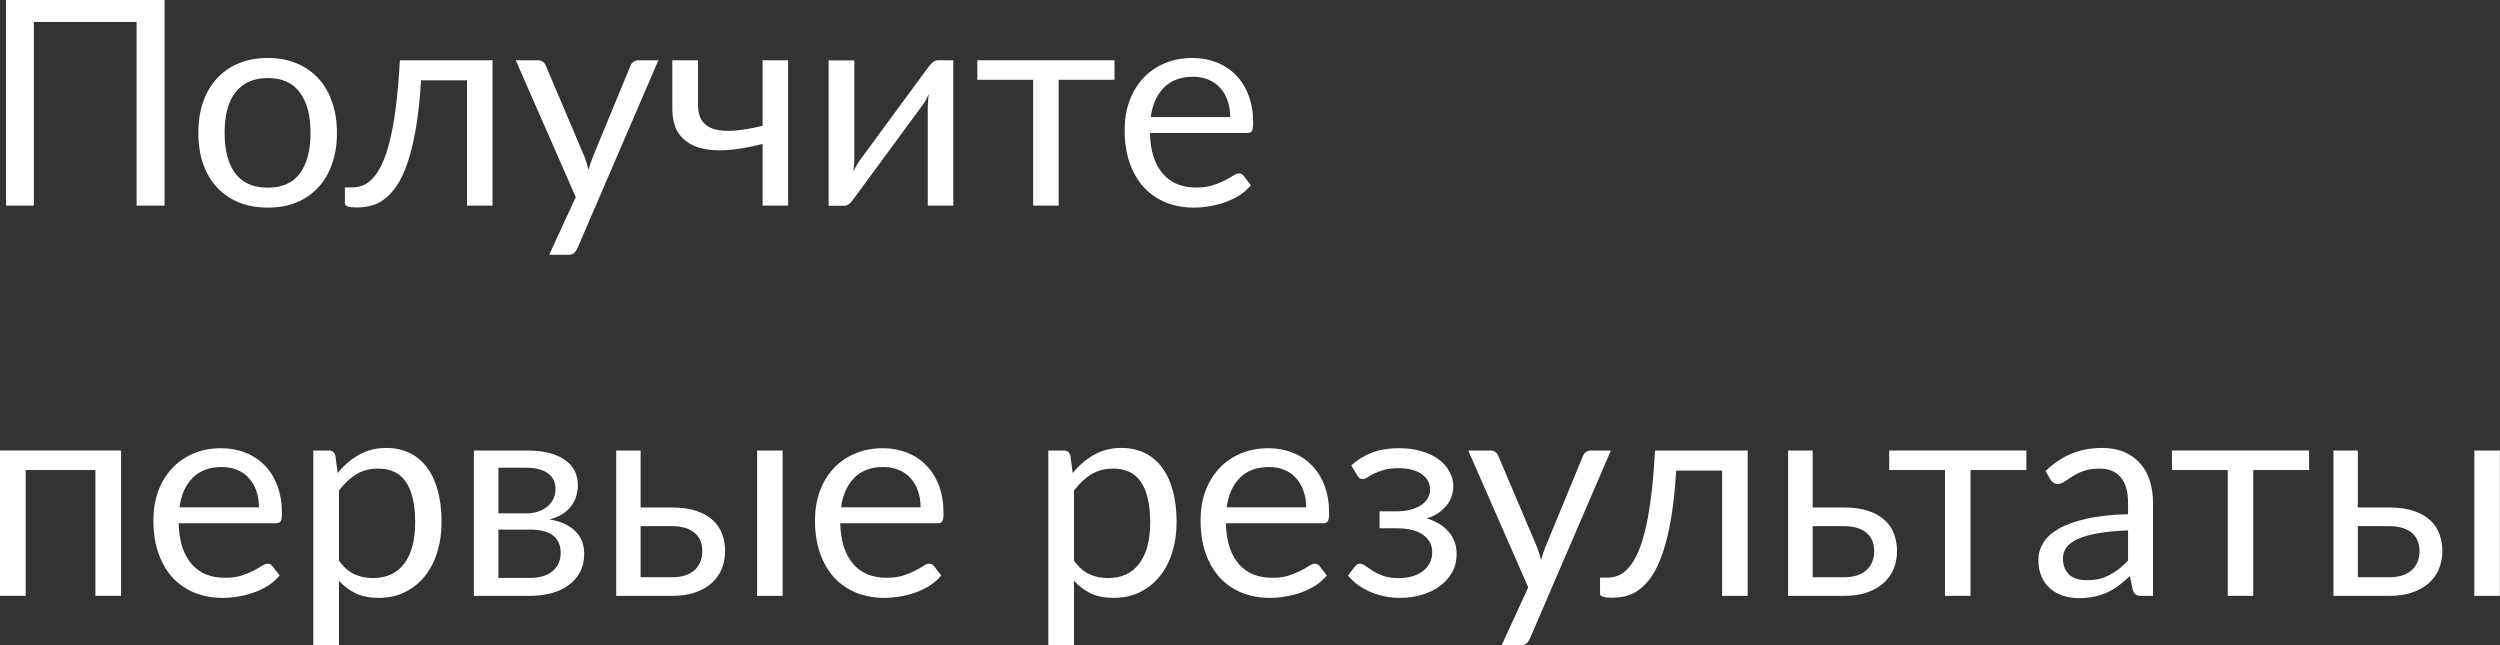
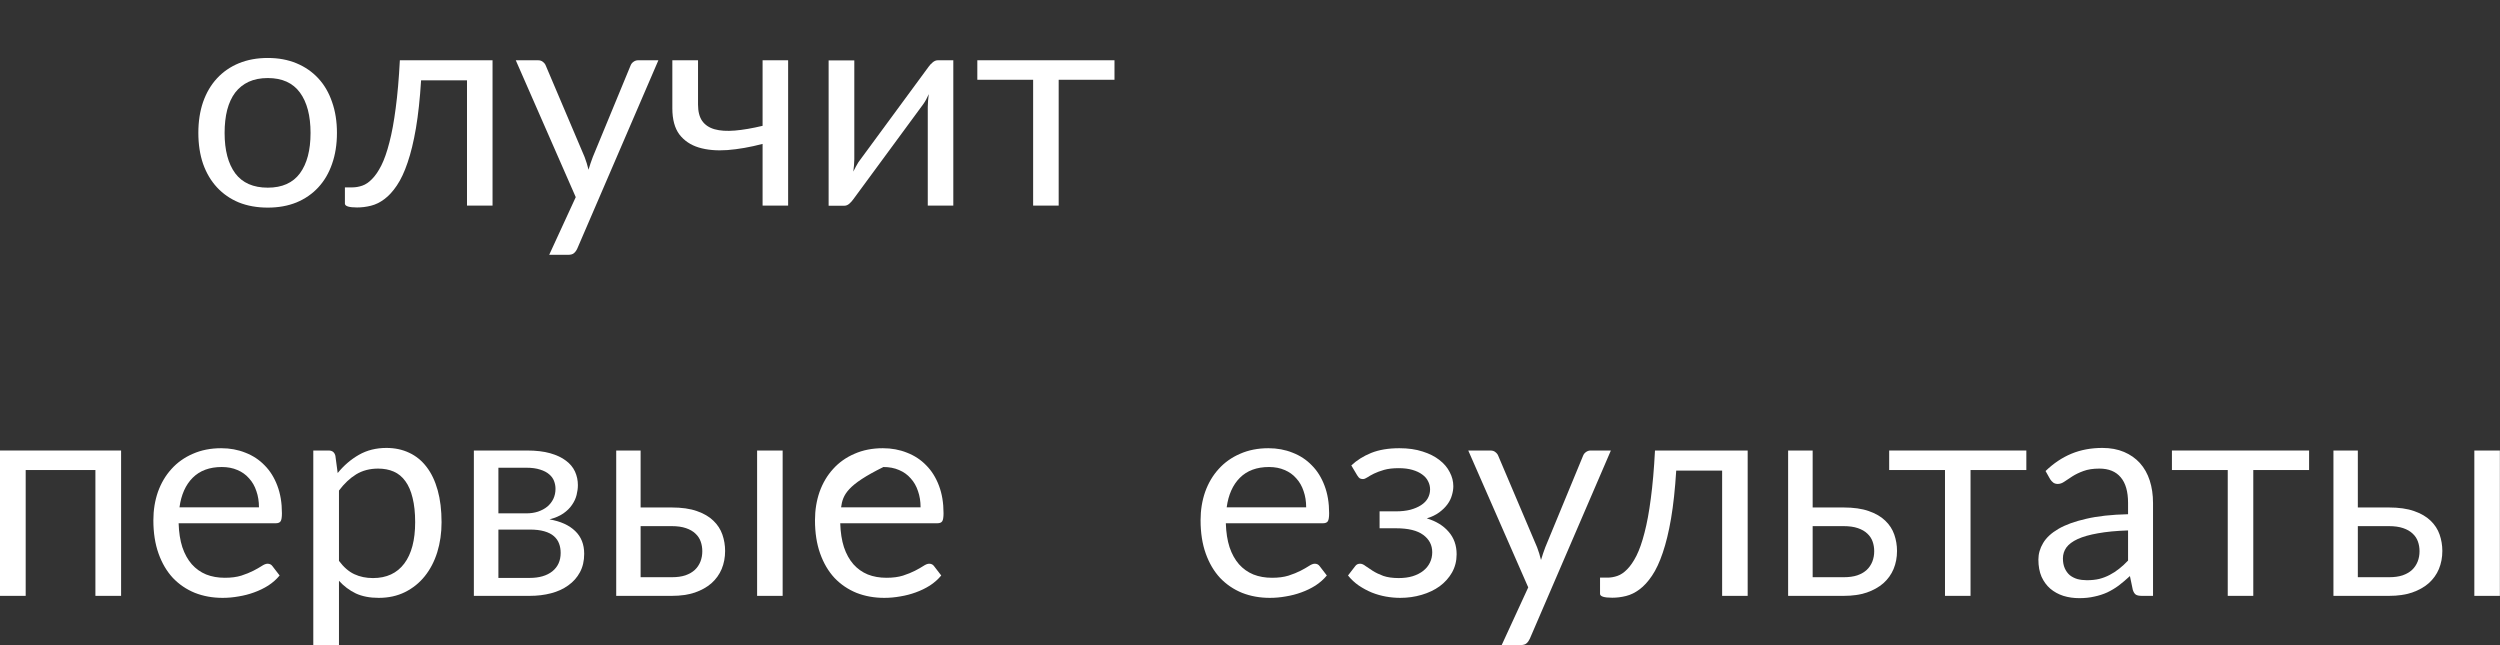
<svg xmlns="http://www.w3.org/2000/svg" width="872" height="225" viewBox="0 0 872 225" fill="none">
  <rect x="0" y="0" width="872" height="225" fill="#333333" stroke="none" />
-   <path d="M57.401 71.713H47.642V7.657H11.81V71.713H2.102V0H57.401V71.713Z" fill="white" />
  <path d="M93.405 20.218C97.109 20.218 100.445 20.835 103.414 22.07C106.384 23.304 108.919 25.055 111.021 27.324C113.123 29.593 114.724 32.345 115.825 35.581C116.96 38.784 117.527 42.371 117.527 46.341C117.527 50.345 116.96 53.948 115.825 57.151C114.724 60.353 113.123 63.089 111.021 65.358C108.919 67.627 106.384 69.378 103.414 70.612C100.445 71.814 97.109 72.414 93.405 72.414C89.669 72.414 86.299 71.814 83.296 70.612C80.327 69.378 77.791 67.627 75.69 65.358C73.588 63.089 71.97 60.353 70.835 57.151C69.734 53.948 69.184 50.345 69.184 46.341C69.184 42.371 69.734 38.784 70.835 35.581C71.97 32.345 73.588 29.593 75.69 27.324C77.791 25.055 80.327 23.304 83.296 22.07C86.299 20.835 89.669 20.218 93.405 20.218ZM93.405 65.458C98.41 65.458 102.146 63.79 104.615 60.453C107.084 57.084 108.319 52.396 108.319 46.391C108.319 40.352 107.084 35.648 104.615 32.279C102.146 28.909 98.41 27.224 93.405 27.224C90.87 27.224 88.651 27.658 86.749 28.525C84.881 29.393 83.313 30.644 82.045 32.279C80.811 33.913 79.877 35.932 79.243 38.334C78.642 40.703 78.342 43.388 78.342 46.391C78.342 52.396 79.576 57.084 82.045 60.453C84.547 63.79 88.334 65.458 93.405 65.458Z" fill="white" />
  <path d="M171.798 71.713H162.89V28.025H146.876C146.476 34.464 145.875 40.035 145.075 44.74C144.274 49.41 143.306 53.397 142.172 56.7C141.071 59.97 139.82 62.639 138.419 64.707C137.051 66.742 135.599 68.327 134.065 69.462C132.563 70.596 130.995 71.363 129.361 71.764C127.759 72.164 126.158 72.364 124.556 72.364C121.721 72.364 120.303 71.914 120.303 71.013V65.358H122.905C124.039 65.358 125.19 65.158 126.358 64.757C127.526 64.357 128.66 63.59 129.761 62.455C130.895 61.321 131.98 59.736 133.014 57.701C134.048 55.633 134.982 52.964 135.816 49.694C136.684 46.391 137.418 42.404 138.018 37.733C138.652 33.029 139.136 27.458 139.47 21.019H171.798V71.713Z" fill="white" />
  <path d="M229.646 21.019L201.37 86.677C201.07 87.344 200.687 87.878 200.219 88.278C199.786 88.678 199.102 88.879 198.168 88.879H191.562L200.82 68.761L179.901 21.019H187.608C188.376 21.019 188.976 21.219 189.41 21.619C189.877 21.986 190.194 22.403 190.361 22.87L203.923 54.798C204.457 56.2 204.907 57.668 205.274 59.202C205.741 57.634 206.241 56.15 206.775 54.748L219.937 22.87C220.137 22.336 220.471 21.903 220.938 21.569C221.438 21.202 221.989 21.019 222.589 21.019H229.646Z" fill="white" />
  <path d="M274.898 21.019V71.713H265.99V50.194C261.653 51.329 257.566 52.046 253.729 52.346C249.926 52.613 246.59 52.313 243.72 51.446C240.885 50.578 238.633 49.06 236.964 46.892C235.33 44.69 234.512 41.654 234.512 37.783V21.019H243.47V36.432C243.47 38.868 243.954 40.786 244.922 42.187C245.922 43.589 247.374 44.556 249.275 45.09C251.177 45.624 253.529 45.774 256.332 45.54C259.134 45.307 262.354 44.756 265.99 43.889V21.019H274.898Z" fill="white" />
  <path d="M332.514 21.019V71.713H323.606V37.283C323.606 36.616 323.639 35.898 323.706 35.131C323.773 34.364 323.856 33.596 323.956 32.829C323.656 33.496 323.356 34.114 323.056 34.681C322.755 35.248 322.438 35.765 322.105 36.232L297.633 69.512C297.266 70.045 296.799 70.562 296.232 71.063C295.698 71.53 295.097 71.764 294.43 71.764H289.025V21.069H297.983V55.499C297.983 56.133 297.95 56.834 297.883 57.601C297.817 58.335 297.733 59.086 297.633 59.853C297.933 59.219 298.234 58.635 298.534 58.102C298.834 57.534 299.134 57.017 299.435 56.55L323.906 23.271C324.273 22.737 324.74 22.236 325.308 21.769C325.875 21.269 326.492 21.019 327.159 21.019H332.514Z" fill="white" />
  <path d="M388.733 27.825H369.266V71.713H360.358V27.825H340.891V21.019H388.733V27.825Z" fill="white" />
-   <path d="M429.104 40.836C429.104 38.768 428.804 36.883 428.203 35.181C427.636 33.446 426.785 31.962 425.651 30.727C424.55 29.459 423.199 28.492 421.598 27.825C419.996 27.124 418.178 26.774 416.143 26.774C411.872 26.774 408.486 28.025 405.984 30.527C403.515 32.996 401.98 36.432 401.38 40.836H429.104ZM436.311 64.607C435.21 65.942 433.892 67.109 432.357 68.11C430.822 69.078 429.171 69.879 427.403 70.512C425.668 71.146 423.866 71.613 421.998 71.914C420.13 72.247 418.278 72.414 416.443 72.414C412.94 72.414 409.704 71.83 406.734 70.663C403.798 69.462 401.246 67.727 399.078 65.458C396.942 63.156 395.274 60.32 394.073 56.95C392.872 53.581 392.272 49.711 392.272 45.34C392.272 41.804 392.805 38.501 393.873 35.431C394.974 32.362 396.542 29.71 398.577 27.474C400.612 25.206 403.098 23.437 406.034 22.17C408.97 20.869 412.273 20.218 415.943 20.218C418.979 20.218 421.781 20.735 424.35 21.769C426.952 22.77 429.188 24.238 431.056 26.173C432.958 28.075 434.442 30.444 435.51 33.279C436.577 36.082 437.111 39.285 437.111 42.888C437.111 44.289 436.961 45.223 436.661 45.691C436.361 46.157 435.793 46.391 434.959 46.391H401.079C401.179 49.594 401.613 52.38 402.381 54.748C403.181 57.117 404.282 59.102 405.683 60.704C407.085 62.272 408.753 63.456 410.688 64.257C412.623 65.024 414.791 65.408 417.194 65.408C419.429 65.408 421.347 65.158 422.949 64.657C424.583 64.123 425.985 63.556 427.152 62.956C428.32 62.355 429.288 61.805 430.055 61.304C430.856 60.77 431.54 60.504 432.107 60.504C432.841 60.504 433.408 60.787 433.808 61.354L436.311 64.607Z" fill="white" />
  <path d="M42.237 207.834H33.279V163.945H8.958V207.834H0V157.139H42.237V207.834Z" fill="white" />
  <path d="M90.328 176.957C90.328 174.888 90.027 173.003 89.427 171.302C88.86 169.567 88.009 168.082 86.875 166.848C85.774 165.58 84.422 164.612 82.821 163.945C81.22 163.245 79.401 162.894 77.366 162.894C73.096 162.894 69.709 164.145 67.207 166.648C64.738 169.116 63.204 172.553 62.603 176.957H90.328ZM97.534 200.728C96.433 202.062 95.115 203.23 93.581 204.231C92.046 205.198 90.394 205.999 88.626 206.633C86.891 207.267 85.09 207.734 83.221 208.034C81.353 208.368 79.501 208.535 77.666 208.535C74.163 208.535 70.927 207.951 67.958 206.783C65.022 205.582 62.47 203.847 60.301 201.578C58.166 199.276 56.498 196.441 55.297 193.071C54.096 189.701 53.495 185.831 53.495 181.461C53.495 177.924 54.029 174.621 55.096 171.552C56.197 168.483 57.766 165.83 59.801 163.595C61.836 161.326 64.321 159.558 67.257 158.29C70.193 156.989 73.496 156.338 77.166 156.338C80.202 156.338 83.004 156.856 85.573 157.89C88.176 158.891 90.411 160.359 92.279 162.294C94.181 164.195 95.666 166.564 96.733 169.4C97.801 172.202 98.335 175.405 98.335 179.009C98.335 180.41 98.185 181.344 97.884 181.811C97.584 182.278 97.017 182.512 96.183 182.512H62.303C62.403 185.714 62.837 188.5 63.604 190.869C64.405 193.238 65.506 195.223 66.907 196.824C68.308 198.392 69.976 199.577 71.911 200.377C73.846 201.145 76.015 201.528 78.417 201.528C80.652 201.528 82.571 201.278 84.172 200.778C85.807 200.244 87.208 199.677 88.376 199.076C89.544 198.476 90.511 197.925 91.278 197.425C92.079 196.891 92.763 196.624 93.33 196.624C94.064 196.624 94.631 196.908 95.032 197.475L97.534 200.728Z" fill="white" />
  <path d="M118.234 195.623C119.869 197.825 121.654 199.377 123.589 200.277C125.524 201.178 127.693 201.629 130.095 201.629C134.832 201.629 138.469 199.944 141.005 196.574C143.54 193.204 144.808 188.4 144.808 182.161C144.808 178.858 144.508 176.023 143.907 173.654C143.34 171.285 142.506 169.35 141.405 167.849C140.304 166.314 138.953 165.196 137.351 164.496C135.75 163.795 133.932 163.445 131.896 163.445C128.994 163.445 126.442 164.112 124.24 165.446C122.071 166.781 120.069 168.666 118.234 171.102V195.623ZM117.784 164.996C119.919 162.36 122.388 160.242 125.191 158.64C127.993 157.039 131.196 156.238 134.799 156.238C137.735 156.238 140.387 156.806 142.756 157.94C145.125 159.041 147.143 160.692 148.811 162.894C150.48 165.063 151.764 167.765 152.665 171.001C153.566 174.238 154.016 177.958 154.016 182.161C154.016 185.898 153.516 189.384 152.515 192.621C151.514 195.823 150.063 198.609 148.161 200.978C146.293 203.313 143.991 205.165 141.255 206.533C138.552 207.867 135.5 208.535 132.097 208.535C128.994 208.535 126.325 208.018 124.09 206.983C121.888 205.916 119.936 204.448 118.234 202.579V224.999H109.276V157.139H114.631C115.899 157.139 116.683 157.756 116.983 158.991L117.784 164.996Z" fill="white" />
  <path d="M184.75 201.578C188.087 201.578 190.722 200.811 192.657 199.276C194.592 197.708 195.56 195.573 195.56 192.871C195.56 191.67 195.376 190.585 195.009 189.618C194.642 188.617 194.042 187.75 193.208 187.016C192.374 186.282 191.256 185.714 189.855 185.314C188.487 184.914 186.802 184.714 184.8 184.714H173.841V201.578H184.75ZM173.841 163.144V179.059H183.599C185.067 179.059 186.418 178.858 187.653 178.458C188.921 178.024 190.005 177.44 190.906 176.706C191.807 175.939 192.507 175.038 193.008 174.004C193.508 172.936 193.758 171.769 193.758 170.501C193.758 169.567 193.591 168.666 193.258 167.799C192.924 166.898 192.357 166.114 191.556 165.446C190.756 164.746 189.705 164.195 188.404 163.795C187.102 163.361 185.501 163.144 183.599 163.144H173.841ZM183.85 157.139C186.986 157.139 189.671 157.456 191.907 158.09C194.142 158.724 195.977 159.591 197.412 160.692C198.846 161.76 199.897 163.028 200.564 164.496C201.232 165.964 201.565 167.532 201.565 169.2C201.565 170.301 201.415 171.452 201.115 172.653C200.815 173.854 200.281 175.005 199.513 176.106C198.779 177.207 197.762 178.208 196.461 179.109C195.193 179.976 193.591 180.66 191.656 181.16C195.527 181.828 198.512 183.179 200.614 185.214C202.716 187.216 203.767 189.868 203.767 193.171C203.767 195.64 203.267 197.792 202.266 199.627C201.298 201.428 199.947 202.946 198.212 204.181C196.511 205.415 194.509 206.333 192.207 206.933C189.905 207.534 187.436 207.834 184.8 207.834H165.283V157.139H183.85Z" fill="white" />
  <path d="M234.404 201.328C236.205 201.328 237.757 201.111 239.058 200.678C240.392 200.211 241.493 199.577 242.361 198.776C243.228 197.942 243.879 196.974 244.312 195.873C244.746 194.772 244.963 193.571 244.963 192.27C244.963 191.069 244.779 189.952 244.412 188.917C244.046 187.85 243.428 186.916 242.561 186.115C241.727 185.314 240.626 184.68 239.258 184.213C237.89 183.746 236.222 183.512 234.254 183.512H223.444V201.328H234.404ZM234.254 177.007C237.757 177.007 240.693 177.424 243.061 178.258C245.463 179.092 247.382 180.21 248.816 181.611C250.284 183.012 251.335 184.63 251.969 186.465C252.603 188.3 252.92 190.202 252.92 192.17C252.92 194.439 252.52 196.541 251.719 198.476C250.918 200.377 249.734 202.029 248.166 203.43C246.598 204.798 244.663 205.882 242.361 206.683C240.059 207.45 237.406 207.834 234.404 207.834H214.936V157.139H223.444V177.007H234.254ZM272.988 157.139V207.834H264.08V157.139H272.988Z" fill="white" />
-   <path d="M321.098 176.957C321.098 174.888 320.798 173.003 320.198 171.302C319.63 169.567 318.78 168.082 317.645 166.848C316.544 165.58 315.193 164.612 313.592 163.945C311.99 163.245 310.172 162.894 308.137 162.894C303.866 162.894 300.48 164.145 297.978 166.648C295.509 169.116 293.974 172.553 293.374 176.957H321.098ZM328.305 200.728C327.204 202.062 325.886 203.23 324.351 204.231C322.817 205.198 321.165 205.999 319.397 206.633C317.662 207.267 315.86 207.734 313.992 208.034C312.124 208.368 310.272 208.535 308.437 208.535C304.934 208.535 301.698 207.951 298.729 206.783C295.793 205.582 293.24 203.847 291.072 201.578C288.937 199.276 287.268 196.441 286.067 193.071C284.866 189.701 284.266 185.831 284.266 181.461C284.266 177.924 284.8 174.621 285.867 171.552C286.968 168.483 288.536 165.83 290.571 163.595C292.606 161.326 295.092 159.558 298.028 158.29C300.964 156.989 304.267 156.338 307.937 156.338C310.973 156.338 313.775 156.856 316.344 157.89C318.946 158.891 321.182 160.359 323.05 162.294C324.952 164.195 326.436 166.564 327.504 169.4C328.572 172.202 329.105 175.405 329.105 179.009C329.105 180.41 328.955 181.344 328.655 181.811C328.355 182.278 327.788 182.512 326.954 182.512H293.074C293.174 185.714 293.607 188.5 294.375 190.869C295.175 193.238 296.276 195.223 297.678 196.824C299.079 198.392 300.747 199.577 302.682 200.377C304.617 201.145 306.786 201.528 309.188 201.528C311.423 201.528 313.341 201.278 314.943 200.778C316.578 200.244 317.979 199.677 319.147 199.076C320.314 198.476 321.282 197.925 322.049 197.425C322.85 196.891 323.534 196.624 324.101 196.624C324.835 196.624 325.402 196.908 325.803 197.475L328.305 200.728Z" fill="white" />
-   <path d="M374.614 195.623C376.249 197.825 378.033 199.377 379.968 200.277C381.904 201.178 384.072 201.629 386.474 201.629C391.212 201.629 394.848 199.944 397.384 196.574C399.919 193.204 401.187 188.4 401.187 182.161C401.187 178.858 400.887 176.023 400.286 173.654C399.719 171.285 398.885 169.35 397.784 167.849C396.683 166.314 395.332 165.196 393.731 164.496C392.129 163.795 390.311 163.445 388.276 163.445C385.373 163.445 382.821 164.112 380.619 165.446C378.45 166.781 376.449 168.666 374.614 171.102V195.623ZM374.163 164.996C376.299 162.36 378.767 160.242 381.57 158.64C384.372 157.039 387.575 156.238 391.178 156.238C394.114 156.238 396.767 156.806 399.135 157.94C401.504 159.041 403.523 160.692 405.191 162.894C406.859 165.063 408.143 167.765 409.044 171.001C409.945 174.238 410.395 177.958 410.395 182.161C410.395 185.898 409.895 189.384 408.894 192.621C407.893 195.823 406.442 198.609 404.54 200.978C402.672 203.313 400.37 205.165 397.634 206.533C394.932 207.867 391.879 208.535 388.476 208.535C385.373 208.535 382.704 208.018 380.469 206.983C378.267 205.916 376.315 204.448 374.614 202.579V224.999H365.656V157.139H371.011C372.278 157.139 373.062 157.756 373.363 158.991L374.163 164.996Z" fill="white" />
+   <path d="M321.098 176.957C321.098 174.888 320.798 173.003 320.198 171.302C319.63 169.567 318.78 168.082 317.645 166.848C316.544 165.58 315.193 164.612 313.592 163.945C311.99 163.245 310.172 162.894 308.137 162.894C295.509 169.116 293.974 172.553 293.374 176.957H321.098ZM328.305 200.728C327.204 202.062 325.886 203.23 324.351 204.231C322.817 205.198 321.165 205.999 319.397 206.633C317.662 207.267 315.86 207.734 313.992 208.034C312.124 208.368 310.272 208.535 308.437 208.535C304.934 208.535 301.698 207.951 298.729 206.783C295.793 205.582 293.24 203.847 291.072 201.578C288.937 199.276 287.268 196.441 286.067 193.071C284.866 189.701 284.266 185.831 284.266 181.461C284.266 177.924 284.8 174.621 285.867 171.552C286.968 168.483 288.536 165.83 290.571 163.595C292.606 161.326 295.092 159.558 298.028 158.29C300.964 156.989 304.267 156.338 307.937 156.338C310.973 156.338 313.775 156.856 316.344 157.89C318.946 158.891 321.182 160.359 323.05 162.294C324.952 164.195 326.436 166.564 327.504 169.4C328.572 172.202 329.105 175.405 329.105 179.009C329.105 180.41 328.955 181.344 328.655 181.811C328.355 182.278 327.788 182.512 326.954 182.512H293.074C293.174 185.714 293.607 188.5 294.375 190.869C295.175 193.238 296.276 195.223 297.678 196.824C299.079 198.392 300.747 199.577 302.682 200.377C304.617 201.145 306.786 201.528 309.188 201.528C311.423 201.528 313.341 201.278 314.943 200.778C316.578 200.244 317.979 199.677 319.147 199.076C320.314 198.476 321.282 197.925 322.049 197.425C322.85 196.891 323.534 196.624 324.101 196.624C324.835 196.624 325.402 196.908 325.803 197.475L328.305 200.728Z" fill="white" />
  <path d="M455.592 176.957C455.592 174.888 455.292 173.003 454.692 171.302C454.124 169.567 453.274 168.082 452.139 166.848C451.038 165.58 449.687 164.612 448.086 163.945C446.484 163.245 444.666 162.894 442.631 162.894C438.361 162.894 434.974 164.145 432.472 166.648C430.003 169.116 428.468 172.553 427.868 176.957H455.592ZM462.799 200.728C461.698 202.062 460.38 203.23 458.845 204.231C457.311 205.198 455.659 205.999 453.891 206.633C452.156 207.267 450.355 207.734 448.486 208.034C446.618 208.368 444.766 208.535 442.931 208.535C439.428 208.535 436.192 207.951 433.223 206.783C430.287 205.582 427.734 203.847 425.566 201.578C423.431 199.276 421.763 196.441 420.561 193.071C419.36 189.701 418.76 185.831 418.76 181.461C418.76 177.924 419.294 174.621 420.361 171.552C421.462 168.483 423.03 165.83 425.065 163.595C427.101 161.326 429.586 159.558 432.522 158.29C435.458 156.989 438.761 156.338 442.431 156.338C445.467 156.338 448.269 156.856 450.838 157.89C453.441 158.891 455.676 160.359 457.544 162.294C459.446 164.195 460.931 166.564 461.998 169.4C463.066 172.202 463.6 175.405 463.6 179.009C463.6 180.41 463.449 181.344 463.149 181.811C462.849 182.278 462.282 182.512 461.448 182.512H427.568C427.668 185.714 428.101 188.5 428.869 190.869C429.669 193.238 430.77 195.223 432.172 196.824C433.573 198.392 435.241 199.577 437.176 200.377C439.111 201.145 441.28 201.528 443.682 201.528C445.917 201.528 447.836 201.278 449.437 200.778C451.072 200.244 452.473 199.677 453.641 199.076C454.808 198.476 455.776 197.925 456.543 197.425C457.344 196.891 458.028 196.624 458.595 196.624C459.329 196.624 459.896 196.908 460.297 197.475L462.799 200.728Z" fill="white" />
  <path d="M471.338 162.344C473.24 160.542 475.542 159.091 478.245 157.99C480.98 156.889 484.267 156.338 488.103 156.338C491.173 156.338 493.875 156.722 496.21 157.489C498.546 158.223 500.498 159.208 502.066 160.442C503.667 161.676 504.868 163.094 505.669 164.696C506.503 166.264 506.92 167.899 506.92 169.6C506.92 170.601 506.753 171.652 506.42 172.753C506.119 173.854 505.602 174.905 504.868 175.906C504.134 176.907 503.183 177.841 502.016 178.708C500.848 179.576 499.397 180.276 497.662 180.81C500.898 181.778 503.434 183.329 505.268 185.464C507.137 187.599 508.071 190.218 508.071 193.321C508.071 195.657 507.537 197.775 506.47 199.677C505.402 201.545 503.967 203.147 502.166 204.481C500.364 205.782 498.262 206.783 495.86 207.484C493.491 208.184 491.006 208.535 488.404 208.535C486.769 208.535 485.101 208.385 483.399 208.084C481.731 207.784 480.096 207.317 478.495 206.683C476.893 206.016 475.375 205.198 473.941 204.231C472.54 203.263 471.288 202.096 470.187 200.728L472.69 197.475C473.09 196.908 473.657 196.624 474.391 196.624C474.992 196.624 475.626 196.891 476.293 197.425C476.993 197.925 477.844 198.492 478.845 199.126C479.846 199.76 481.064 200.344 482.498 200.878C483.966 201.378 485.751 201.629 487.853 201.629C489.688 201.629 491.323 201.412 492.757 200.978C494.225 200.511 495.46 199.877 496.461 199.076C497.462 198.276 498.229 197.325 498.763 196.224C499.297 195.123 499.563 193.922 499.563 192.621C499.563 190.118 498.512 188.1 496.411 186.565C494.342 185.03 491.189 184.263 486.952 184.263H481.197V178.358H486.952C488.787 178.358 490.439 178.174 491.907 177.807C493.375 177.407 494.626 176.873 495.66 176.206C496.694 175.539 497.478 174.738 498.012 173.804C498.546 172.836 498.813 171.802 498.813 170.701C498.813 169.7 498.579 168.749 498.112 167.849C497.678 166.948 496.994 166.164 496.06 165.497C495.16 164.829 494.025 164.295 492.657 163.895C491.289 163.495 489.688 163.295 487.853 163.295C485.851 163.295 484.15 163.495 482.749 163.895C481.381 164.295 480.213 164.729 479.245 165.196C478.311 165.663 477.544 166.097 476.943 166.497C476.343 166.898 475.826 167.098 475.392 167.098C474.958 167.098 474.591 167.015 474.291 166.848C474.024 166.681 473.724 166.331 473.39 165.797L471.338 162.344Z" fill="white" />
  <path d="M561.873 157.139L533.598 222.797C533.298 223.465 532.914 223.998 532.447 224.399C532.013 224.799 531.33 224.999 530.395 224.999H523.79L533.048 204.881L512.129 157.139H519.836C520.603 157.139 521.204 157.339 521.638 157.74C522.105 158.107 522.422 158.524 522.589 158.991L536.15 190.919C536.684 192.32 537.135 193.788 537.502 195.323C537.969 193.755 538.469 192.27 539.003 190.869L552.165 158.991C552.365 158.457 552.698 158.023 553.166 157.69C553.666 157.323 554.217 157.139 554.817 157.139H561.873Z" fill="white" />
  <path d="M609.588 207.834H600.68V164.145H584.666C584.266 170.584 583.665 176.156 582.865 180.86C582.064 185.531 581.096 189.518 579.962 192.821C578.861 196.09 577.61 198.759 576.209 200.828C574.841 202.863 573.389 204.448 571.855 205.582C570.353 206.716 568.785 207.484 567.151 207.884C565.549 208.284 563.948 208.485 562.346 208.485C559.511 208.485 558.093 208.034 558.093 207.133V201.478H560.695C561.829 201.478 562.98 201.278 564.148 200.878C565.316 200.478 566.45 199.71 567.551 198.576C568.685 197.441 569.77 195.857 570.804 193.822C571.838 191.753 572.772 189.084 573.606 185.815C574.474 182.512 575.208 178.525 575.808 173.854C576.442 169.15 576.926 163.578 577.26 157.139H609.588V207.834Z" fill="white" />
  <path d="M643.164 201.328C644.966 201.328 646.517 201.111 647.818 200.678C649.153 200.211 650.254 199.577 651.121 198.776C651.988 197.942 652.639 196.974 653.073 195.873C653.507 194.772 653.723 193.571 653.723 192.27C653.723 191.069 653.54 189.952 653.173 188.917C652.806 187.85 652.189 186.916 651.321 186.115C650.487 185.314 649.386 184.68 648.018 184.213C646.65 183.746 644.982 183.512 643.014 183.512H632.254V201.328H643.164ZM643.014 177.007C646.517 177.007 649.453 177.424 651.822 178.258C654.224 179.092 656.142 180.21 657.577 181.611C659.045 183.012 660.096 184.63 660.73 186.465C661.363 188.3 661.68 190.202 661.68 192.17C661.68 194.439 661.28 196.541 660.479 198.476C659.679 200.377 658.494 202.029 656.926 203.43C655.358 204.798 653.423 205.882 651.121 206.683C648.819 207.45 646.167 207.834 643.164 207.834H623.697V157.139H632.254V177.007H643.014Z" fill="white" />
  <path d="M706.788 163.945H687.321V207.834H678.413V163.945H658.946V157.139H706.788V163.945Z" fill="white" />
  <path d="M742.267 185.014C738.164 185.147 734.661 185.481 731.758 186.015C728.889 186.515 726.537 187.182 724.702 188.016C722.9 188.851 721.582 189.835 720.748 190.969C719.948 192.103 719.547 193.371 719.547 194.772C719.547 196.107 719.764 197.258 720.198 198.226C720.632 199.193 721.215 199.994 721.949 200.628C722.717 201.228 723.601 201.679 724.602 201.979C725.636 202.246 726.737 202.379 727.905 202.379C729.473 202.379 730.907 202.229 732.208 201.929C733.51 201.595 734.727 201.128 735.862 200.528C737.029 199.927 738.13 199.21 739.165 198.376C740.232 197.542 741.266 196.591 742.267 195.523V185.014ZM713.492 164.295C716.294 161.593 719.314 159.575 722.55 158.24C725.786 156.906 729.373 156.238 733.309 156.238C736.145 156.238 738.664 156.705 740.866 157.64C743.068 158.574 744.92 159.875 746.421 161.543C747.922 163.211 749.057 165.23 749.824 167.598C750.591 169.967 750.975 172.569 750.975 175.405V207.834H747.022C746.154 207.834 745.487 207.701 745.02 207.434C744.553 207.133 744.186 206.566 743.919 205.732L742.918 200.928C741.583 202.162 740.282 203.263 739.015 204.231C737.747 205.165 736.412 205.966 735.011 206.633C733.61 207.267 732.108 207.751 730.507 208.084C728.939 208.451 727.187 208.635 725.252 208.635C723.284 208.635 721.432 208.368 719.697 207.834C717.963 207.267 716.445 206.433 715.143 205.332C713.876 204.231 712.858 202.846 712.091 201.178C711.357 199.477 710.99 197.475 710.99 195.173C710.99 193.171 711.54 191.253 712.641 189.418C713.742 187.549 715.527 185.898 717.996 184.463C720.465 183.029 723.684 181.861 727.654 180.96C731.625 180.026 736.496 179.492 742.267 179.359V175.405C742.267 171.469 741.417 168.499 739.715 166.497C738.014 164.462 735.528 163.445 732.259 163.445C730.057 163.445 728.205 163.728 726.704 164.295C725.236 164.829 723.951 165.446 722.85 166.147C721.783 166.814 720.848 167.432 720.048 167.999C719.28 168.533 718.513 168.799 717.746 168.799C717.145 168.799 716.628 168.649 716.194 168.349C715.761 168.015 715.394 167.615 715.093 167.148L713.492 164.295Z" fill="white" />
  <path d="M805.411 163.945H785.944V207.834H777.036V163.945H757.568V157.139H805.411V163.945Z" fill="white" />
  <path d="M833.371 201.328C835.173 201.328 836.724 201.111 838.026 200.678C839.36 200.211 840.461 199.577 841.329 198.776C842.196 197.942 842.847 196.974 843.28 195.873C843.714 194.772 843.931 193.571 843.931 192.27C843.931 191.069 843.747 189.952 843.38 188.917C843.013 187.85 842.396 186.916 841.529 186.115C840.695 185.314 839.594 184.68 838.226 184.213C836.858 183.746 835.19 183.512 833.221 183.512H822.412V201.328H833.371ZM833.221 177.007C836.724 177.007 839.66 177.424 842.029 178.258C844.431 179.092 846.35 180.21 847.784 181.611C849.252 183.012 850.303 184.63 850.937 186.465C851.571 188.3 851.888 190.202 851.888 192.17C851.888 194.439 851.488 196.541 850.687 198.476C849.886 200.377 848.702 202.029 847.134 203.43C845.566 204.798 843.631 205.882 841.329 206.683C839.027 207.45 836.374 207.834 833.371 207.834H813.904V157.139H822.412V177.007H833.221ZM871.956 157.139V207.834H863.048V157.139H871.956Z" fill="white" />
</svg>